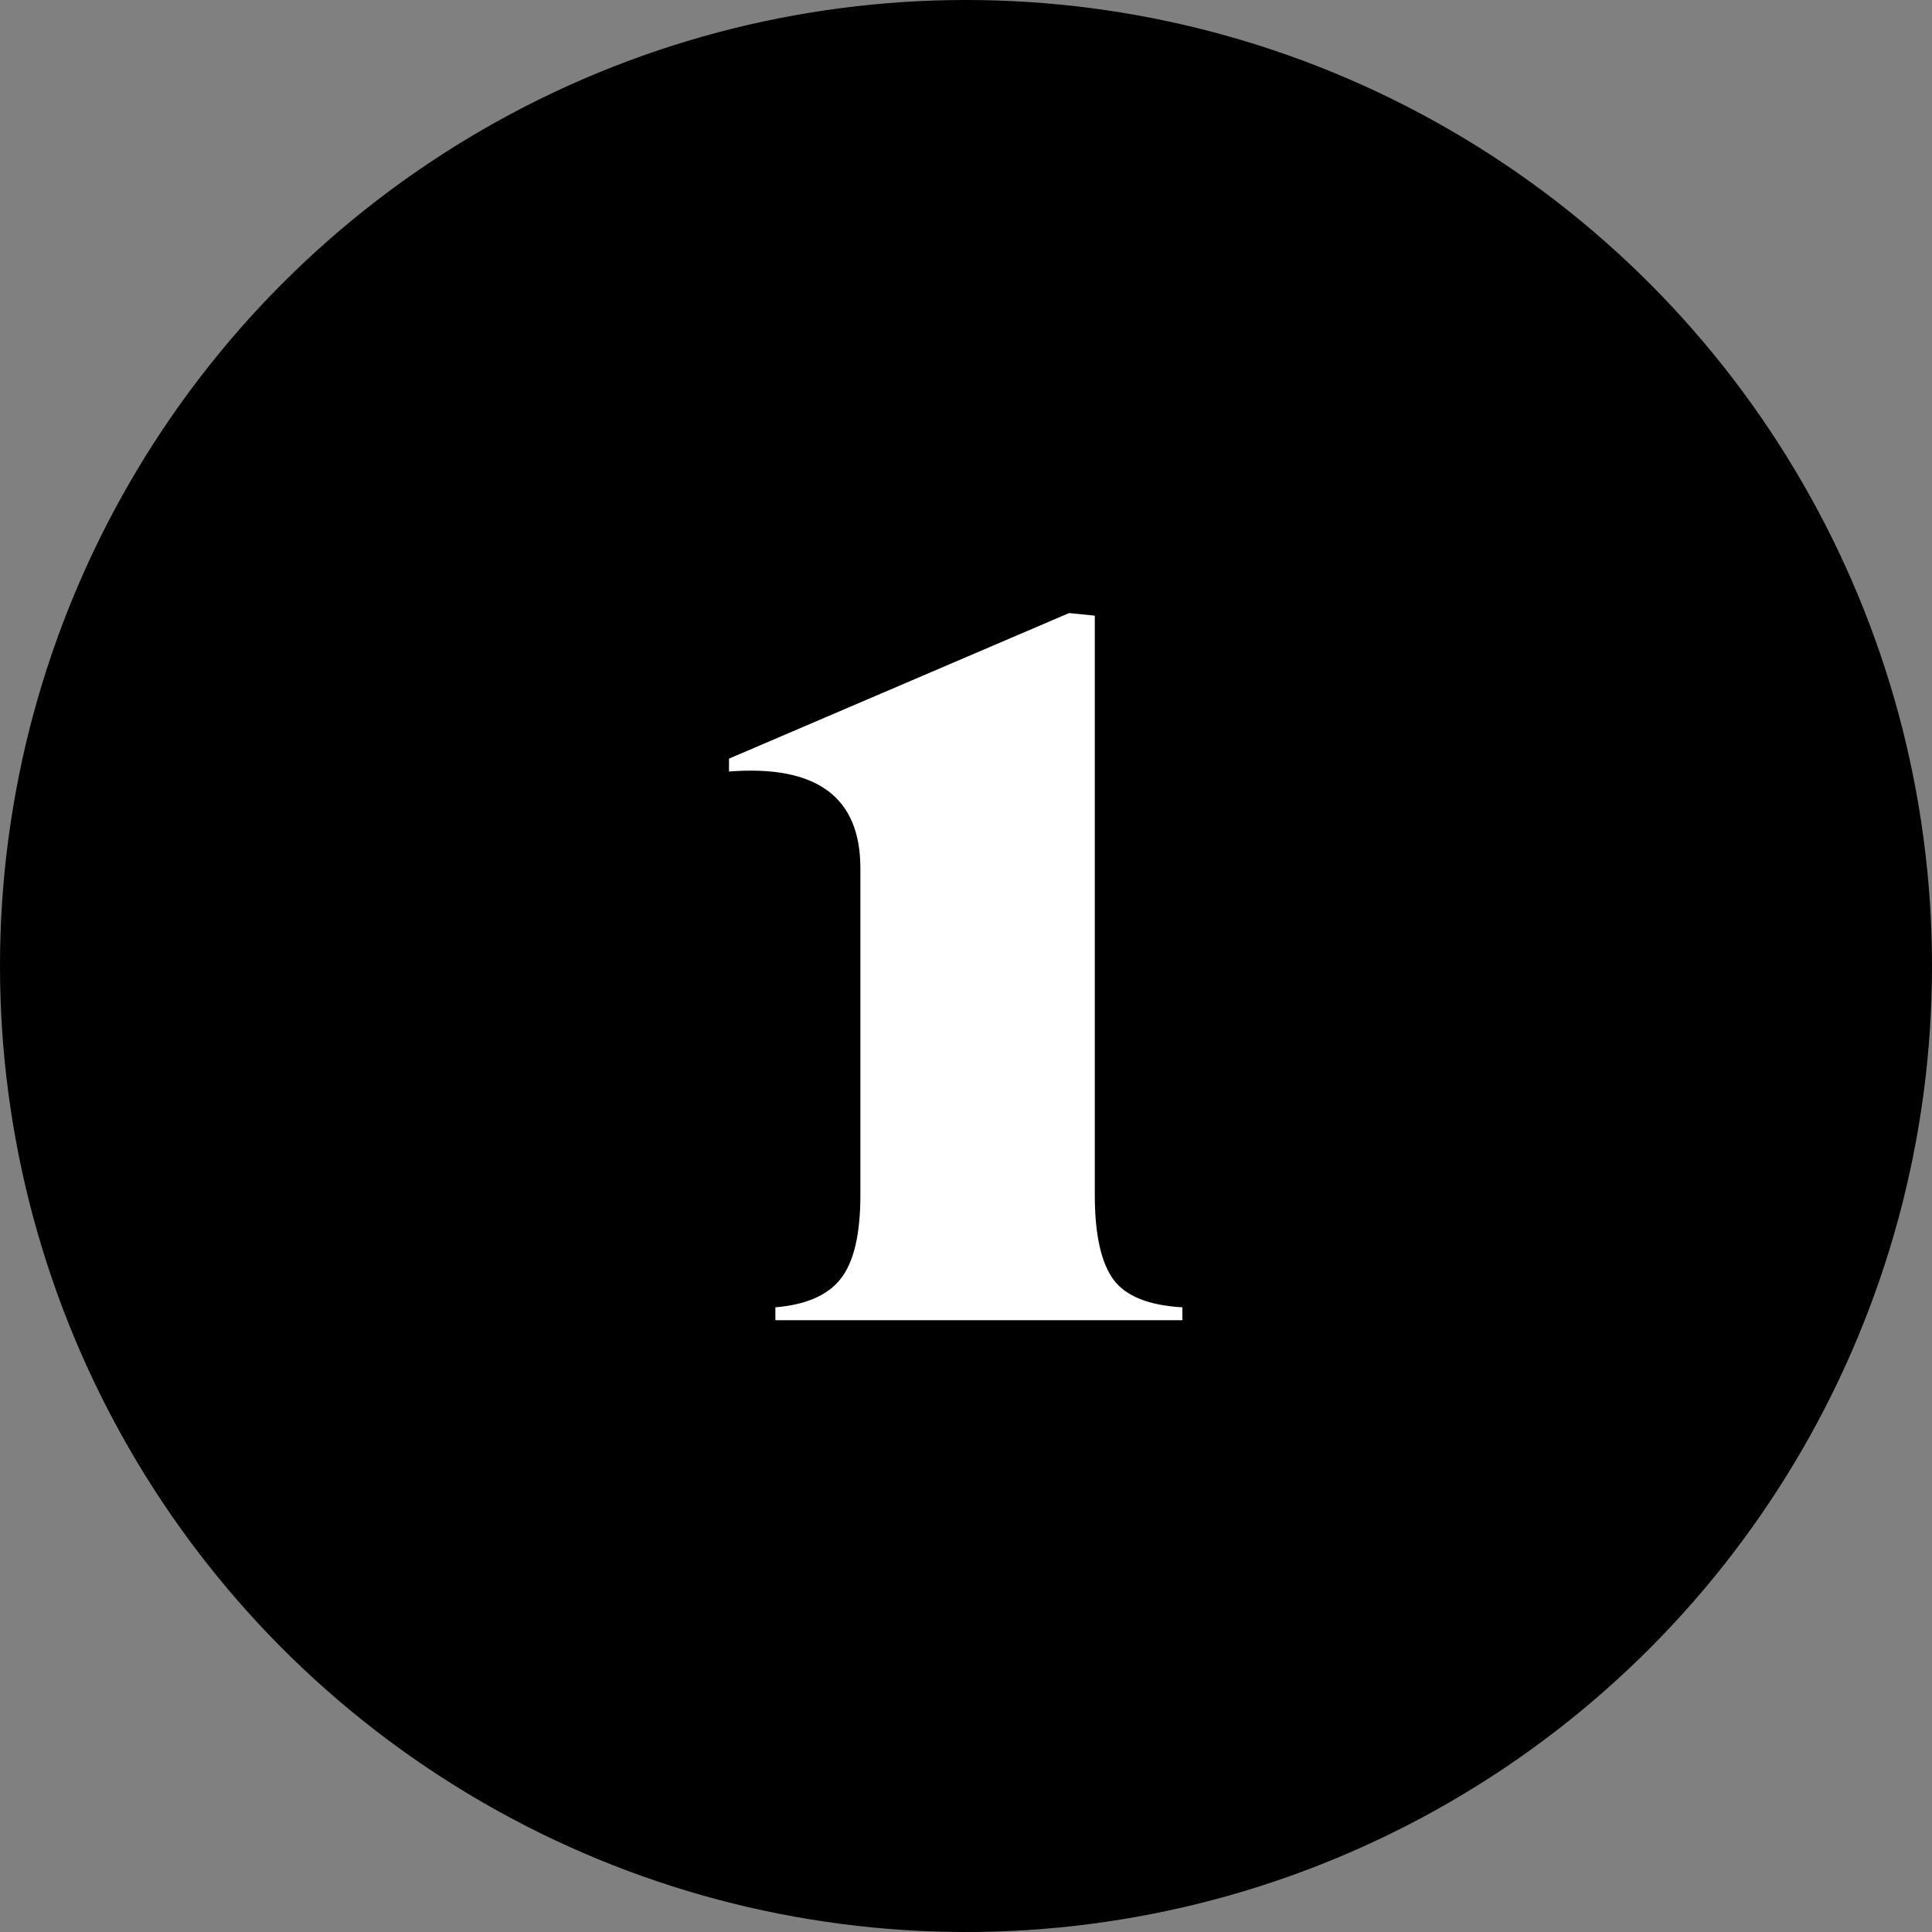
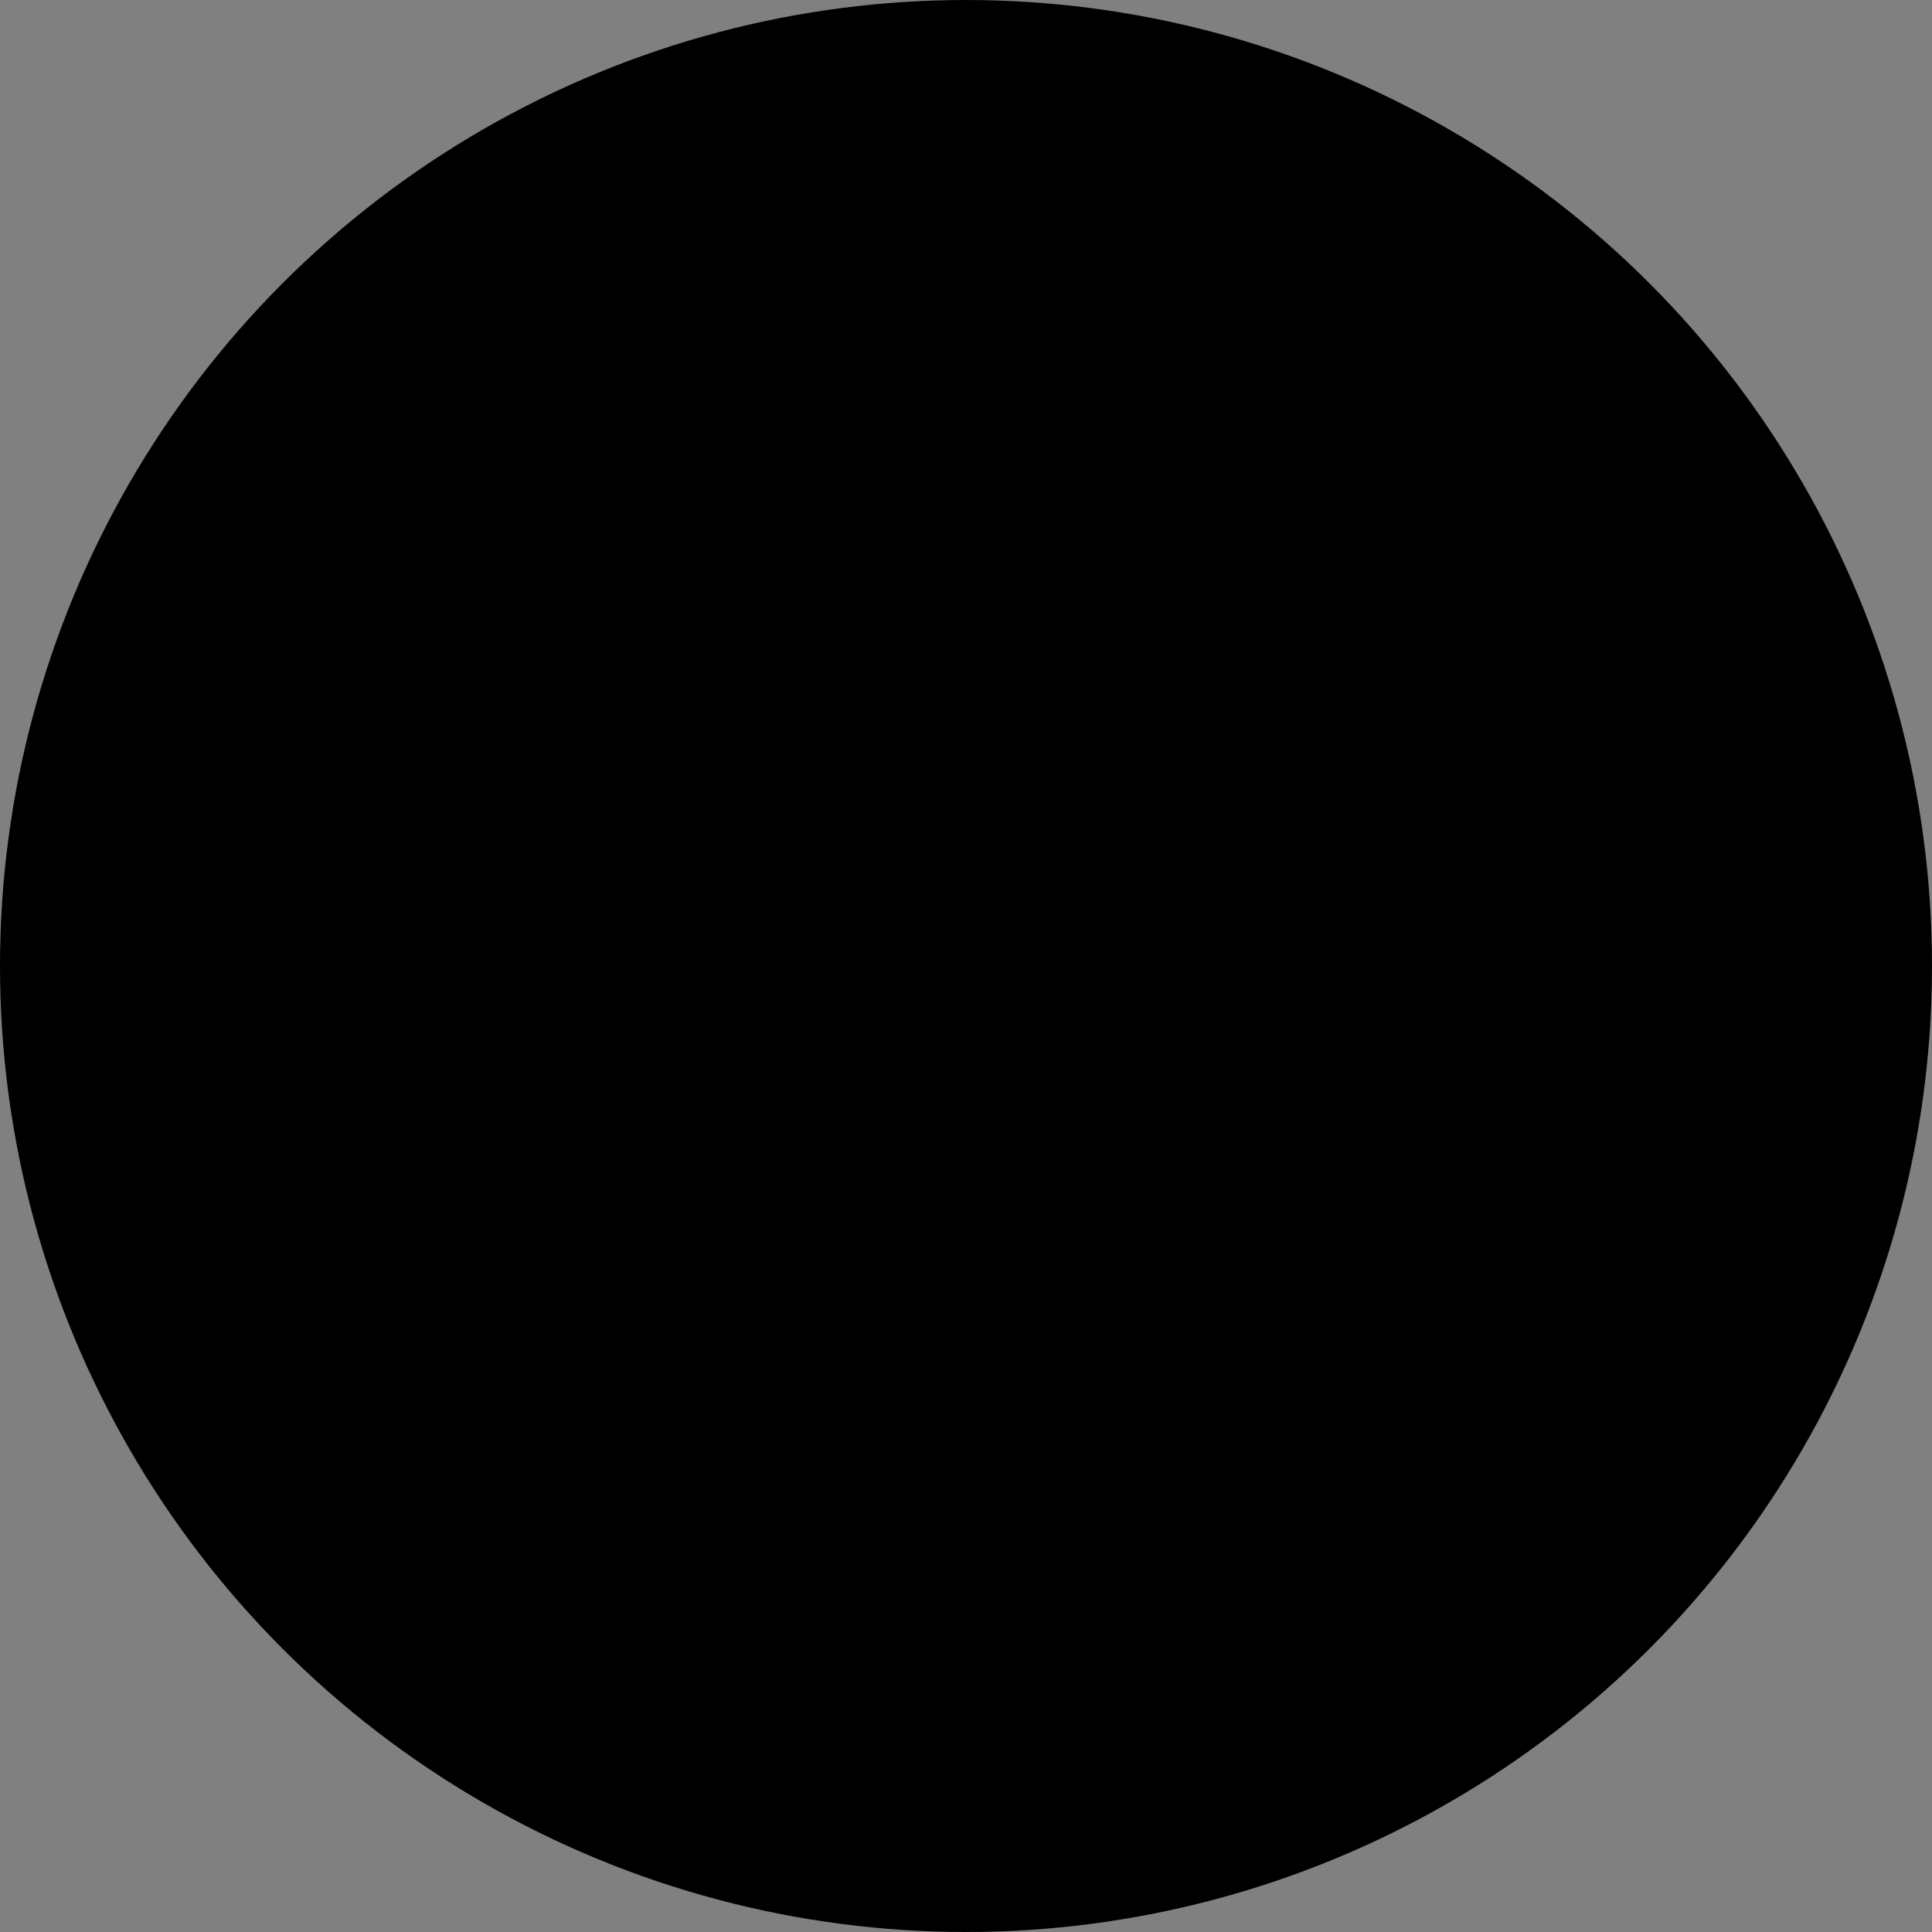
<svg xmlns="http://www.w3.org/2000/svg" width="60" height="60">
  <rect width="100%" height="100%" fill="#808080" stroke="none" />
  <g fill="none" fill-rule="evenodd">
    <circle fill="#000" cx="30" cy="30" r="30" />
-     <path d="M24.08 41v-.4c.96-.08 1.64-.38 2.04-.9.4-.52.6-1.38.6-2.58V26.96c0-2.21-1.36-3.21-4.08-3v-.4l10.56-4.52.8.08v18c0 1.23.2 2.1.58 2.62.39.52 1.1.8 2.14.86v.4H24.08z" fill="#FFF" />
  </g>
</svg>